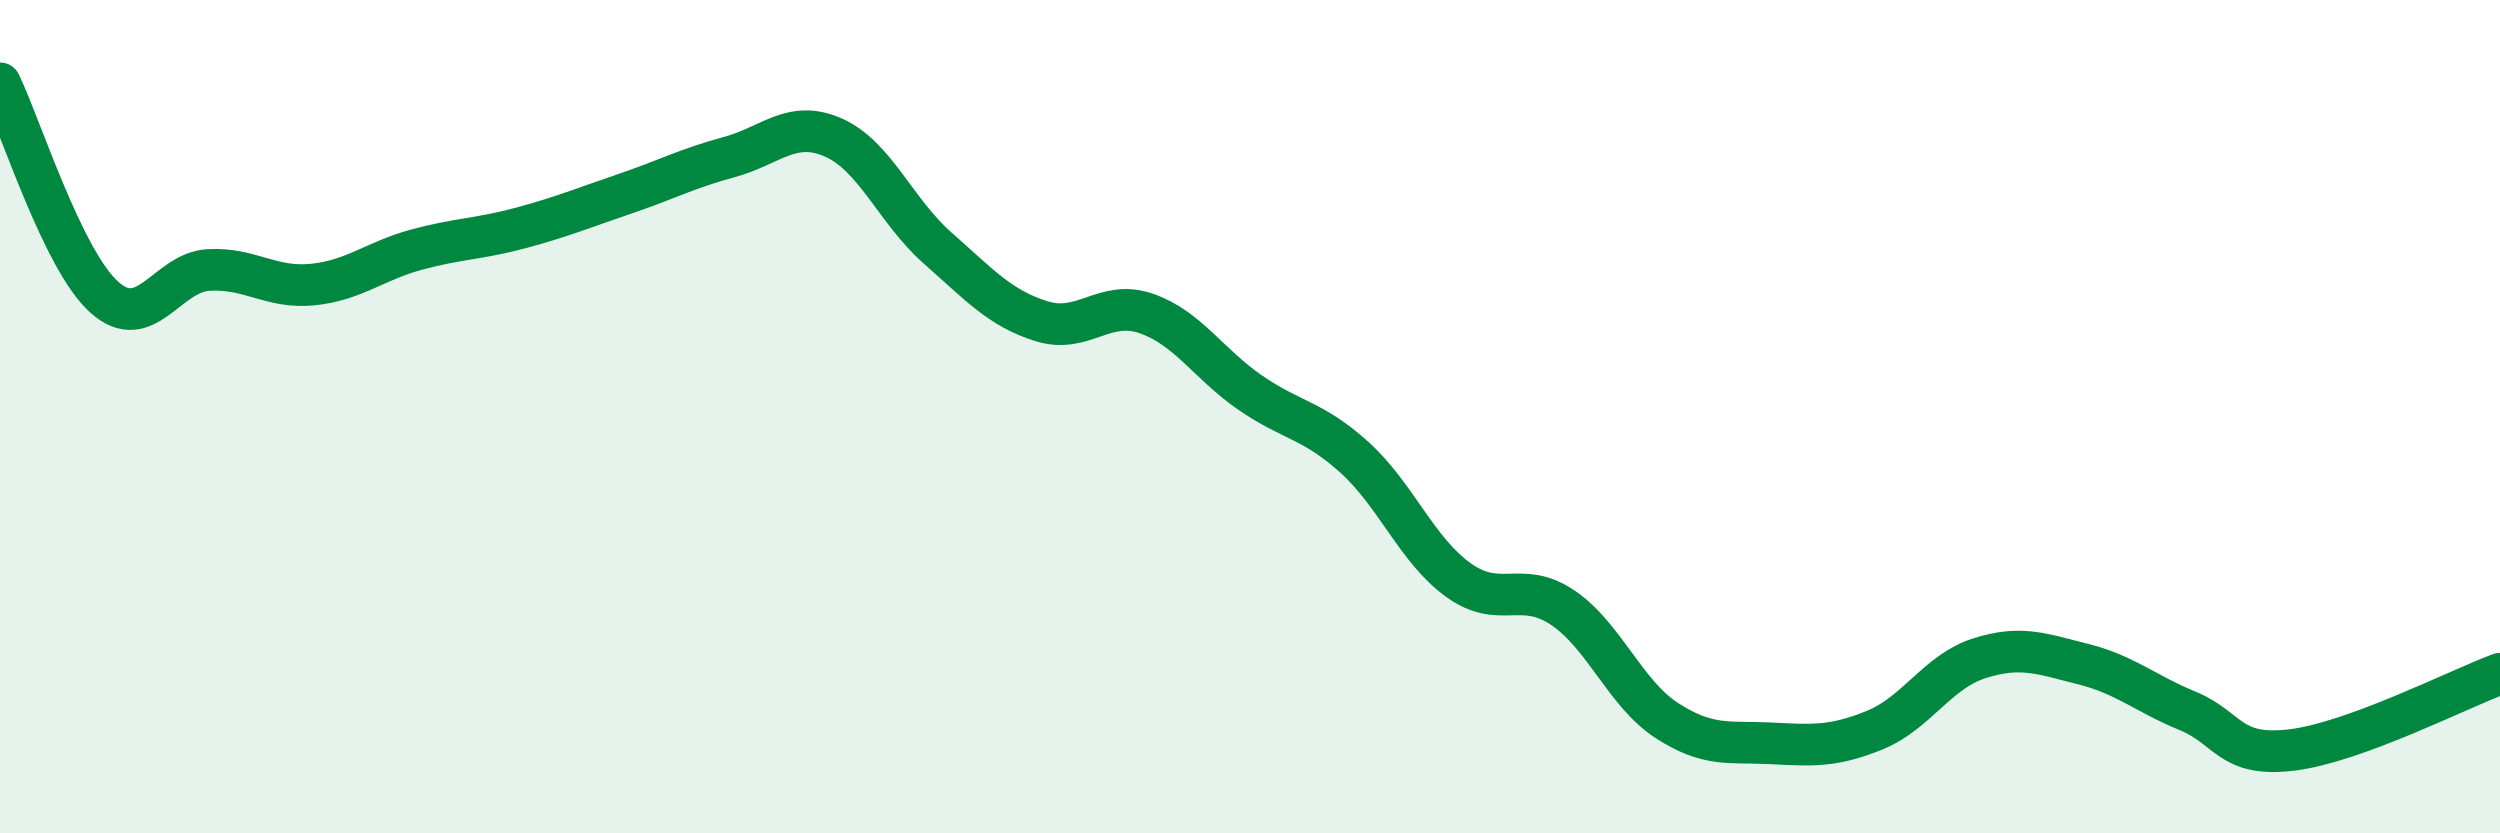
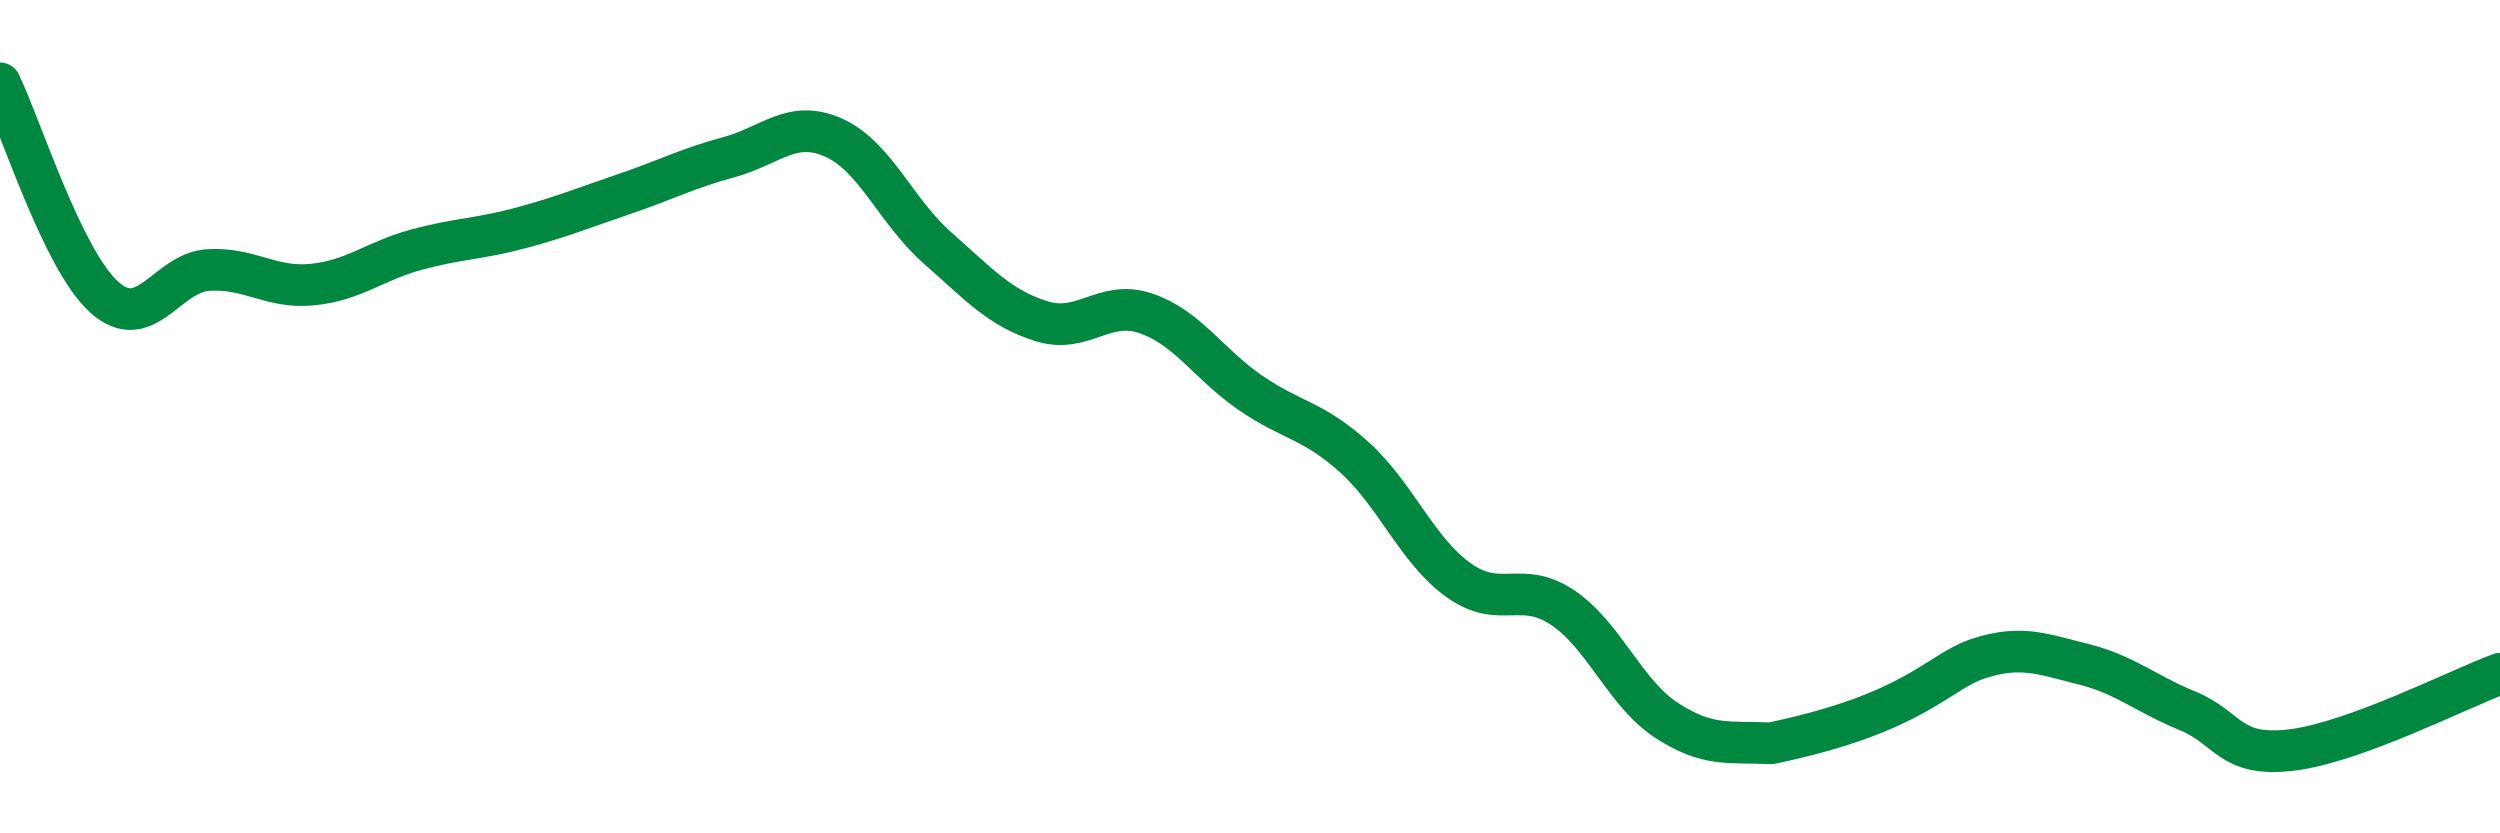
<svg xmlns="http://www.w3.org/2000/svg" width="60" height="20" viewBox="0 0 60 20">
-   <path d="M 0,2 C 0.5,3.03 1.5,6.23 2.5,7.13 C 3.5,8.03 4,6.54 5,6.48 C 6,6.42 6.5,6.93 7.5,6.83 C 8.5,6.73 9,6.26 10,5.99 C 11,5.72 11.5,5.74 12.5,5.47 C 13.5,5.2 14,4.99 15,4.65 C 16,4.31 16.5,4.04 17.5,3.77 C 18.5,3.5 19,2.86 20,3.3 C 21,3.74 21.5,5.07 22.5,5.95 C 23.5,6.83 24,7.4 25,7.71 C 26,8.02 26.5,7.18 27.5,7.52 C 28.5,7.86 29,8.73 30,9.42 C 31,10.11 31.5,10.07 32.5,10.97 C 33.5,11.87 34,13.2 35,13.92 C 36,14.64 36.5,13.91 37.5,14.58 C 38.5,15.25 39,16.64 40,17.29 C 41,17.94 41.5,17.79 42.5,17.84 C 43.5,17.89 44,17.93 45,17.52 C 46,17.11 46.5,16.12 47.5,15.8 C 48.5,15.48 49,15.69 50,15.94 C 51,16.19 51.5,16.65 52.5,17.06 C 53.5,17.47 53.5,18.18 55,18 C 56.5,17.82 59,16.54 60,16.17L60 20L0 20Z" fill="#008740" opacity="0.1" stroke-linecap="round" stroke-linejoin="round" />
-   <path d="M 0,2 C 0.5,3.03 1.5,6.23 2.5,7.13 C 3.5,8.03 4,6.54 5,6.48 C 6,6.42 6.5,6.93 7.5,6.83 C 8.5,6.73 9,6.26 10,5.99 C 11,5.72 11.5,5.74 12.5,5.47 C 13.5,5.2 14,4.99 15,4.65 C 16,4.31 16.5,4.04 17.5,3.77 C 18.5,3.5 19,2.86 20,3.3 C 21,3.74 21.5,5.07 22.5,5.95 C 23.5,6.83 24,7.4 25,7.71 C 26,8.02 26.5,7.18 27.5,7.52 C 28.5,7.86 29,8.73 30,9.42 C 31,10.11 31.5,10.07 32.5,10.97 C 33.5,11.87 34,13.2 35,13.92 C 36,14.64 36.5,13.91 37.5,14.58 C 38.5,15.25 39,16.64 40,17.29 C 41,17.94 41.5,17.79 42.5,17.84 C 43.5,17.89 44,17.93 45,17.52 C 46,17.11 46.5,16.12 47.5,15.8 C 48.5,15.48 49,15.69 50,15.94 C 51,16.19 51.5,16.65 52.5,17.06 C 53.5,17.47 53.5,18.18 55,18 C 56.5,17.82 59,16.54 60,16.17" stroke="#008740" stroke-width="1" fill="none" stroke-linecap="round" stroke-linejoin="round" />
+   <path d="M 0,2 C 0.5,3.03 1.5,6.23 2.5,7.13 C 3.5,8.03 4,6.54 5,6.48 C 6,6.42 6.5,6.93 7.5,6.83 C 8.5,6.73 9,6.26 10,5.99 C 11,5.72 11.5,5.74 12.5,5.47 C 13.5,5.2 14,4.99 15,4.65 C 16,4.31 16.5,4.04 17.5,3.77 C 18.5,3.5 19,2.86 20,3.3 C 21,3.74 21.5,5.07 22.5,5.95 C 23.5,6.83 24,7.4 25,7.71 C 26,8.02 26.5,7.18 27.5,7.52 C 28.5,7.86 29,8.73 30,9.42 C 31,10.11 31.5,10.07 32.5,10.97 C 33.5,11.87 34,13.2 35,13.92 C 36,14.64 36.5,13.91 37.5,14.58 C 38.5,15.25 39,16.64 40,17.29 C 41,17.94 41.5,17.79 42.5,17.84 C 46,17.11 46.5,16.12 47.5,15.8 C 48.5,15.48 49,15.69 50,15.94 C 51,16.19 51.5,16.65 52.5,17.06 C 53.5,17.47 53.5,18.18 55,18 C 56.5,17.82 59,16.54 60,16.17" stroke="#008740" stroke-width="1" fill="none" stroke-linecap="round" stroke-linejoin="round" />
</svg>